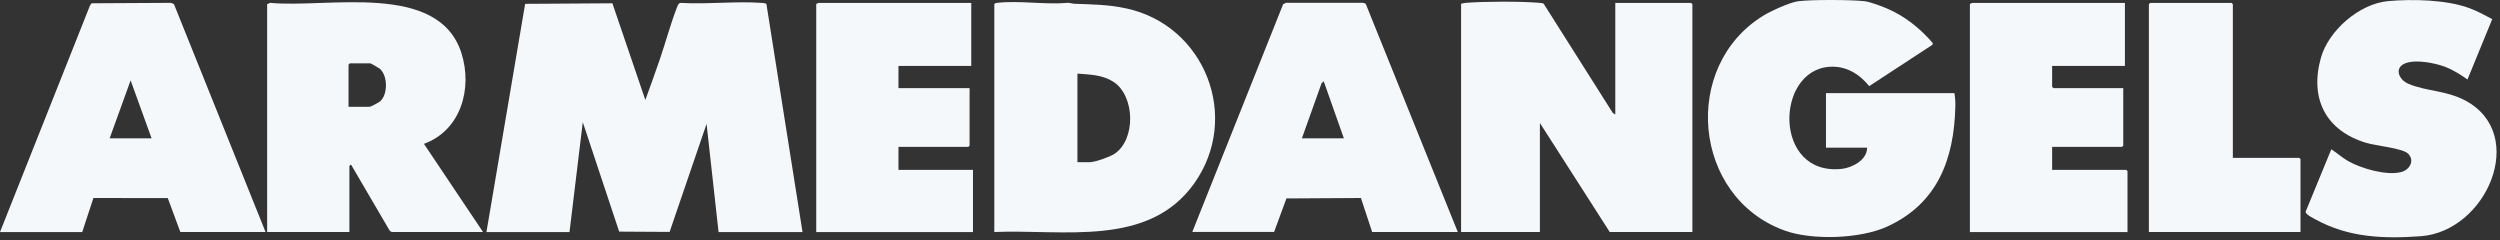
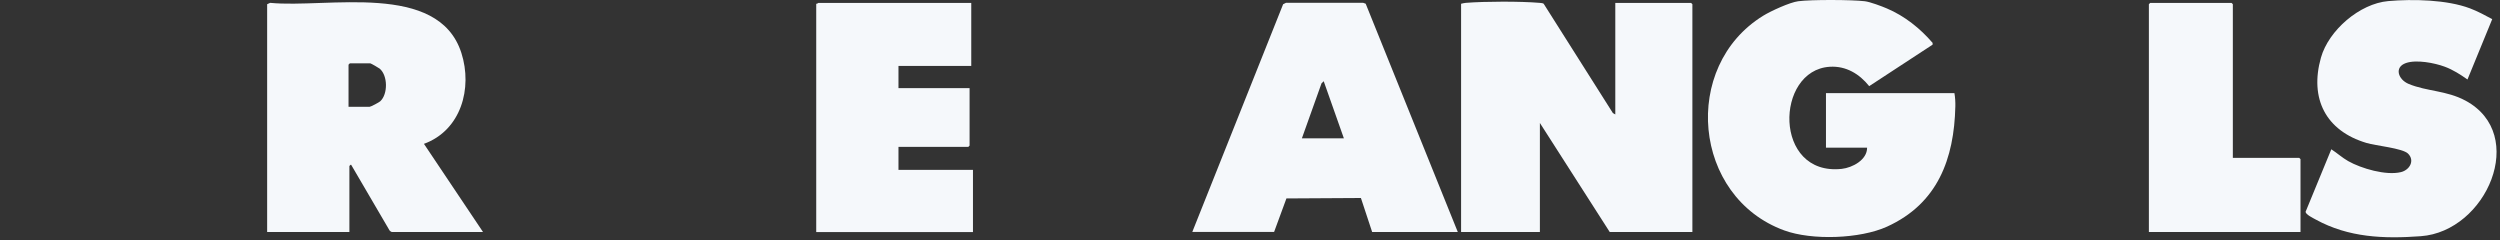
<svg xmlns="http://www.w3.org/2000/svg" width="177" height="17" viewBox="0 0 177 17" fill="none">
  <rect x="0" y="0" width="177" height="17" fill="#333333" stroke="none" />
-   <path d="M34.441 16.426L37.18 0.273L43.357 0.233L45.69 7.08C46.038 6.12 46.39 5.153 46.721 4.185C47.127 2.999 47.469 1.71 47.919 0.554C47.979 0.398 48.037 0.192 48.233 0.206C50.093 0.317 52.098 0.071 53.941 0.206C54.052 0.213 54.164 0.223 54.262 0.28L56.818 16.429H50.874L50.025 8.77L47.408 16.419L43.837 16.398L41.261 8.649L40.321 16.429H34.438L34.441 16.426Z" fill="#F5F8FB" />
  <path d="M103.445 0.267C103.557 0.24 103.658 0.213 103.777 0.202C105.139 0.094 107.641 0.087 108.997 0.202C109.099 0.213 109.197 0.213 109.288 0.26L114.191 8.003L114.363 8.104V0.206H119.729L119.821 0.297V16.425H113.968L109.024 8.706V16.425H103.445V0.267Z" fill="#F5F8FB" />
  <path d="M138.374 6.596C138.428 6.911 138.445 7.215 138.438 7.533C138.354 11.246 137.191 14.414 133.6 16.047C131.693 16.913 128.288 17.031 126.327 16.314C119.838 13.947 119.01 4.7 124.832 1.115C125.37 0.784 126.716 0.165 127.314 0.088C128.244 -0.034 131.091 -0.024 132.031 0.088C132.396 0.131 133.221 0.439 133.583 0.595C134.844 1.129 135.946 2.008 136.829 3.036V3.161L132.339 6.099C131.649 5.237 130.702 4.656 129.549 4.727C125.664 4.963 125.536 12.48 130.394 11.956C131.148 11.874 132.2 11.32 132.19 10.454H129.279V6.596H138.374Z" fill="#F5F8FB" />
  <path d="M103.21 16.426H97.148L96.353 14.018L91.079 14.049L90.206 16.422H84.414L90.845 0.301L91.048 0.199H96.512L96.691 0.263L103.21 16.422V16.426ZM92.174 9.792H95.146L93.719 5.751L93.564 5.9L92.174 9.792Z" fill="#F5F8FB" />
  <path d="M176.448 1.359L174.697 5.629C174.19 5.271 173.679 4.943 173.091 4.723C172.36 4.453 171.082 4.206 170.342 4.463C169.486 4.76 169.797 5.636 170.531 5.941C171.823 6.478 173.209 6.4 174.555 7.124C179.018 9.518 176.049 16.385 171.393 16.723C168.773 16.916 166.284 16.821 163.961 15.547C163.779 15.445 163.251 15.195 163.234 14.999L165.057 10.569C165.456 10.826 165.835 11.171 166.25 11.405C167.18 11.932 168.935 12.443 169.987 12.186C170.599 12.037 170.991 11.371 170.487 10.874C170.098 10.492 168.205 10.319 167.545 10.12C164.665 9.261 163.505 6.982 164.323 4.081C164.871 2.143 167.062 0.253 169.091 0.077C170.842 -0.075 173.246 -0.024 174.883 0.595C175.427 0.801 175.941 1.082 176.452 1.356L176.448 1.359Z" fill="#F5F8FB" />
-   <path d="M150.444 0.206V4.669H145.291V6.147L145.383 6.238H150.326V10.309L150.235 10.4H145.291V12.027H150.536L150.627 12.118V16.429H139.469V0.267C139.53 0.287 139.601 0.206 139.621 0.206H150.444Z" fill="#F5F8FB" />
  <path d="M158.085 11.178H162.785L162.876 11.269V16.426H152.141V0.297L152.232 0.206H157.994L158.085 0.297V11.178Z" fill="#F5F8FB" />
-   <path d="M70.398 0.297C70.453 0.213 70.52 0.213 70.608 0.202C72.14 0.023 74.016 0.344 75.585 0.202C75.751 0.192 75.903 0.263 76.065 0.267C77.347 0.314 78.473 0.321 79.737 0.595C85.323 1.798 87.866 8.321 84.552 12.983C81.306 17.548 75.254 16.216 70.398 16.426V0.297ZM76.282 11.482H77.161C77.529 11.482 78.557 11.114 78.885 10.904C80.434 9.913 80.373 6.782 78.825 5.788C78.047 5.291 77.171 5.284 76.282 5.21V11.482Z" fill="#F5F8FB" />
  <path d="M68.765 0.206V4.669H63.612V6.238H68.646V10.309L68.555 10.4H63.612V12.027H68.886V16.429H57.789V0.267C57.85 0.287 57.921 0.206 57.941 0.206H68.765Z" fill="#F5F8FB" />
  <path d="M18.917 0.297L19.127 0.202C23.131 0.598 31.036 -1.333 32.666 3.749C33.467 6.251 32.642 9.227 30.015 10.184L34.197 16.425H27.739C27.709 16.425 27.611 16.358 27.584 16.321L24.858 11.661C24.835 11.645 24.737 11.739 24.737 11.753V16.425H18.914V0.297H18.917ZM24.679 7.563H26.163C26.245 7.563 26.833 7.252 26.921 7.171C27.472 6.664 27.462 5.349 26.88 4.858C26.816 4.804 26.262 4.486 26.221 4.486H24.767L24.676 4.578V7.563H24.679Z" fill="#F5F8FB" />
-   <path d="M18.8 16.426H12.768L11.878 14.025L6.614 14.018L5.822 16.429H0L6.38 0.368L6.489 0.233L12.101 0.202L12.315 0.29L18.8 16.422V16.426ZM10.732 9.792L9.248 5.69L7.763 9.792H10.735H10.732Z" fill="#F5F8FB" />
</svg>